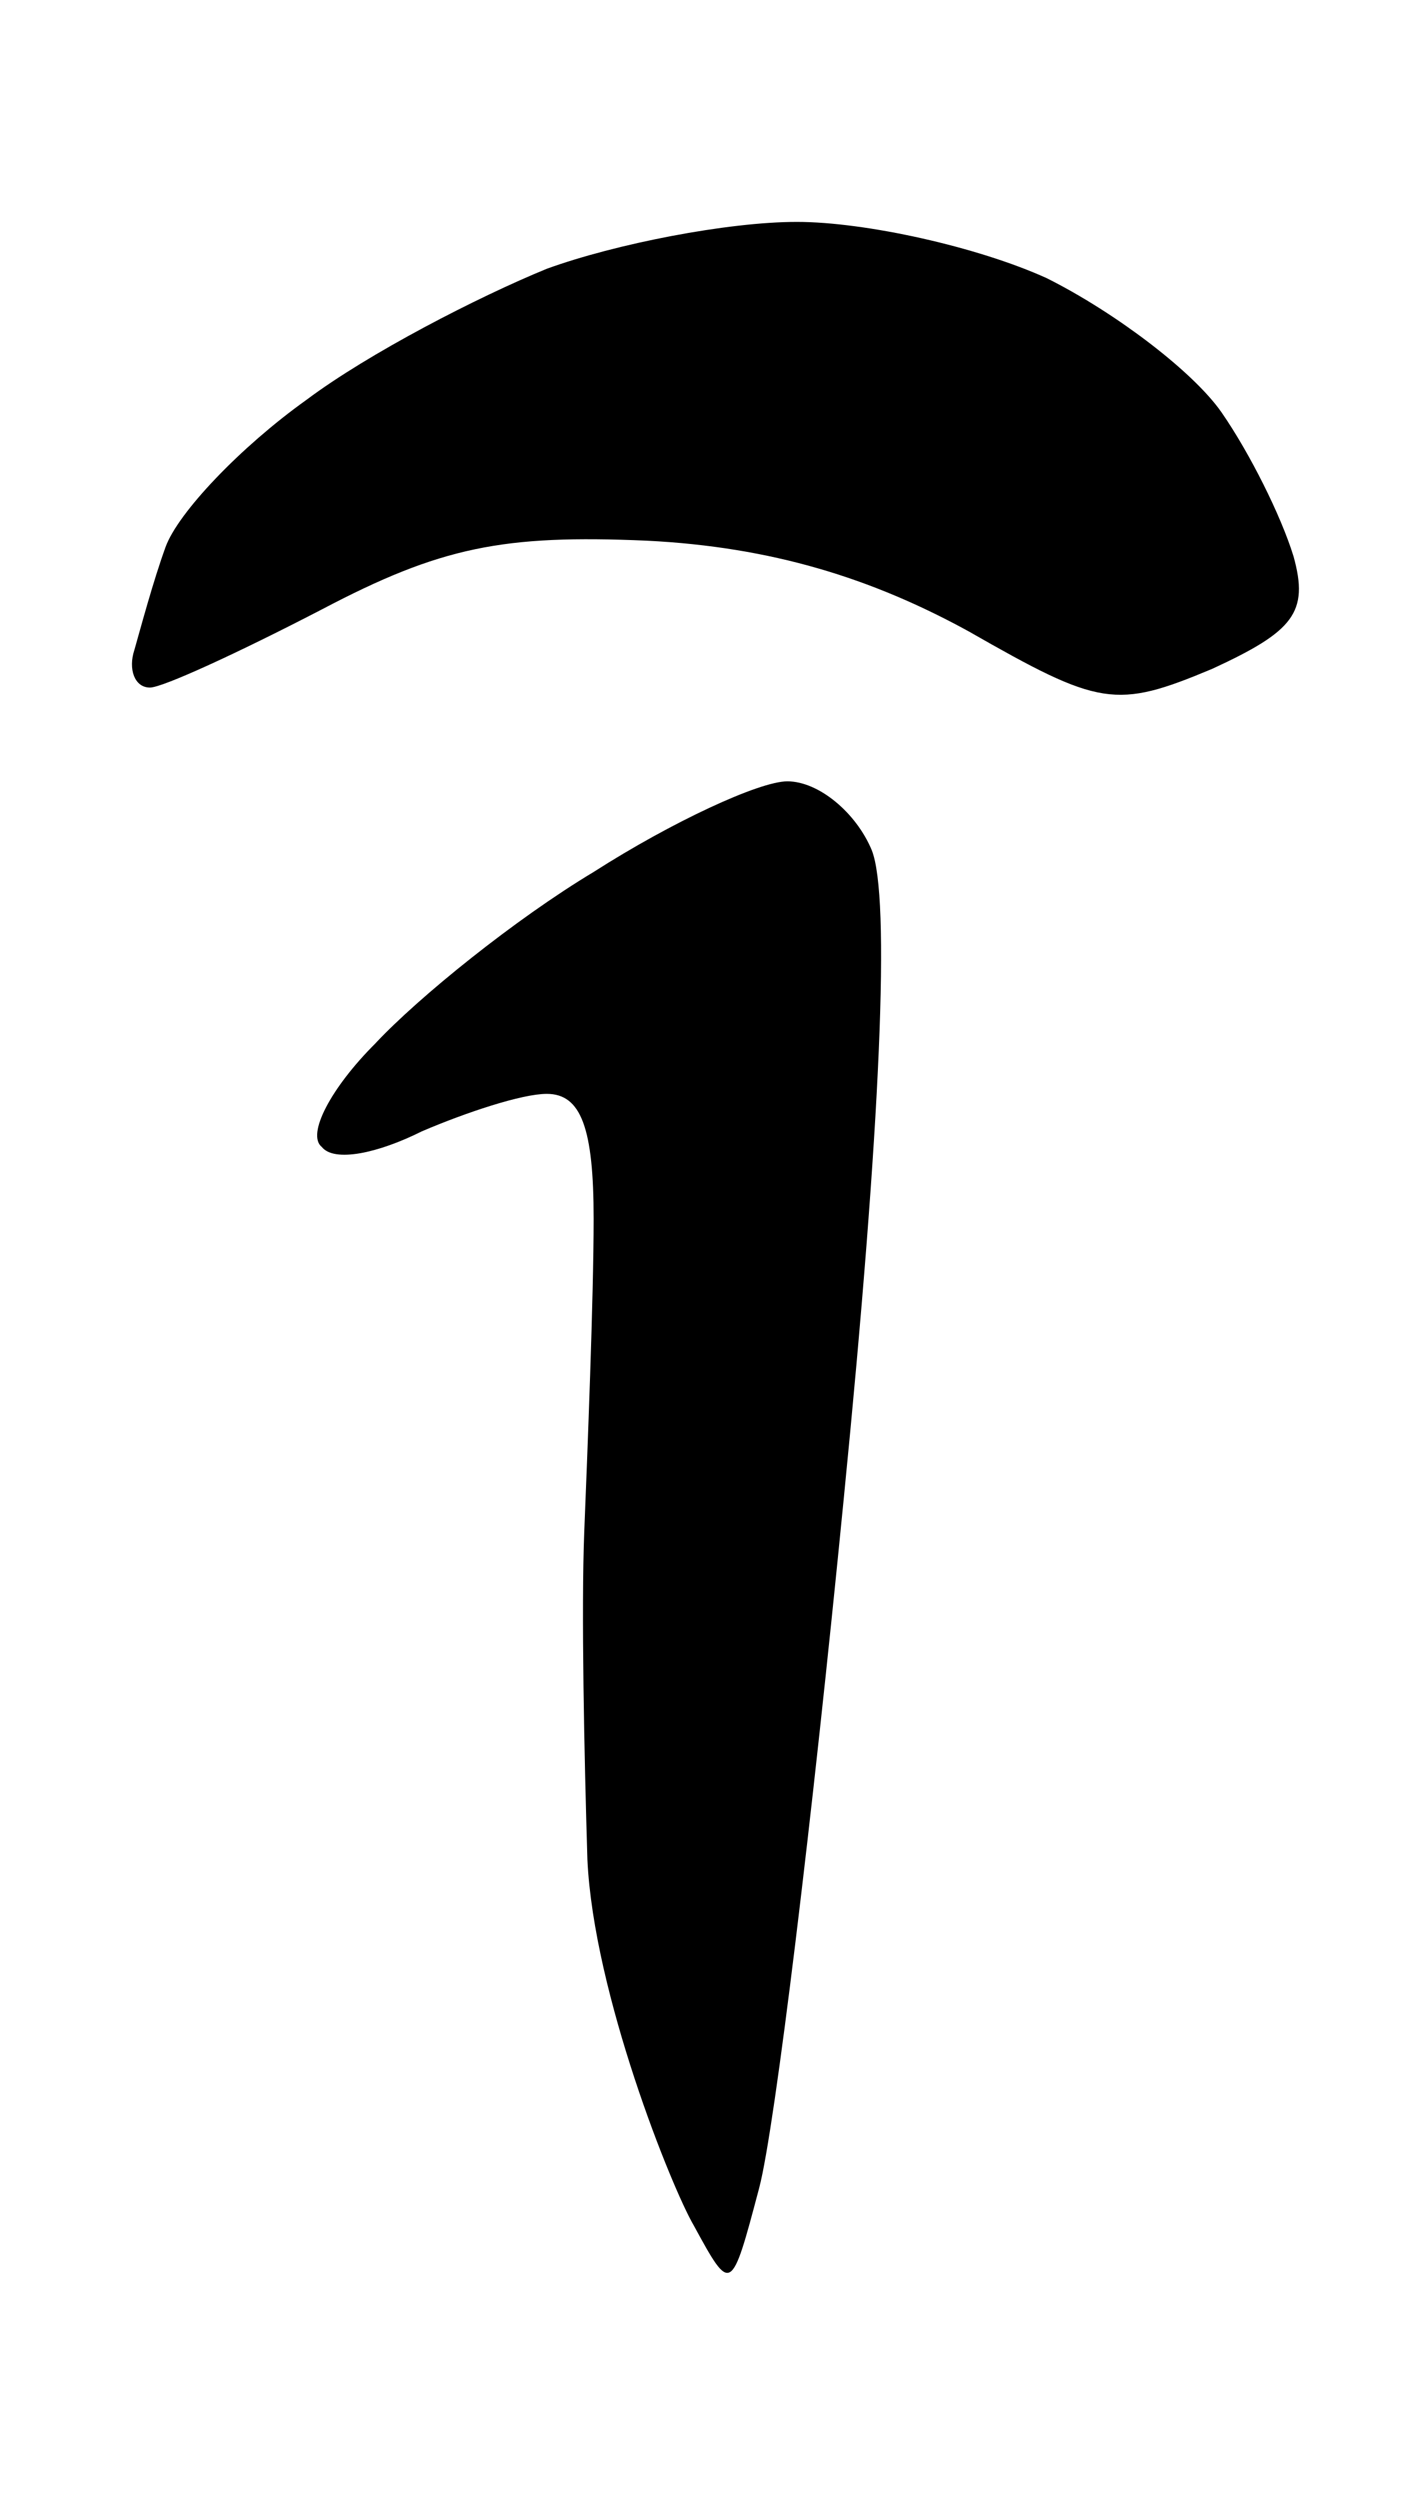
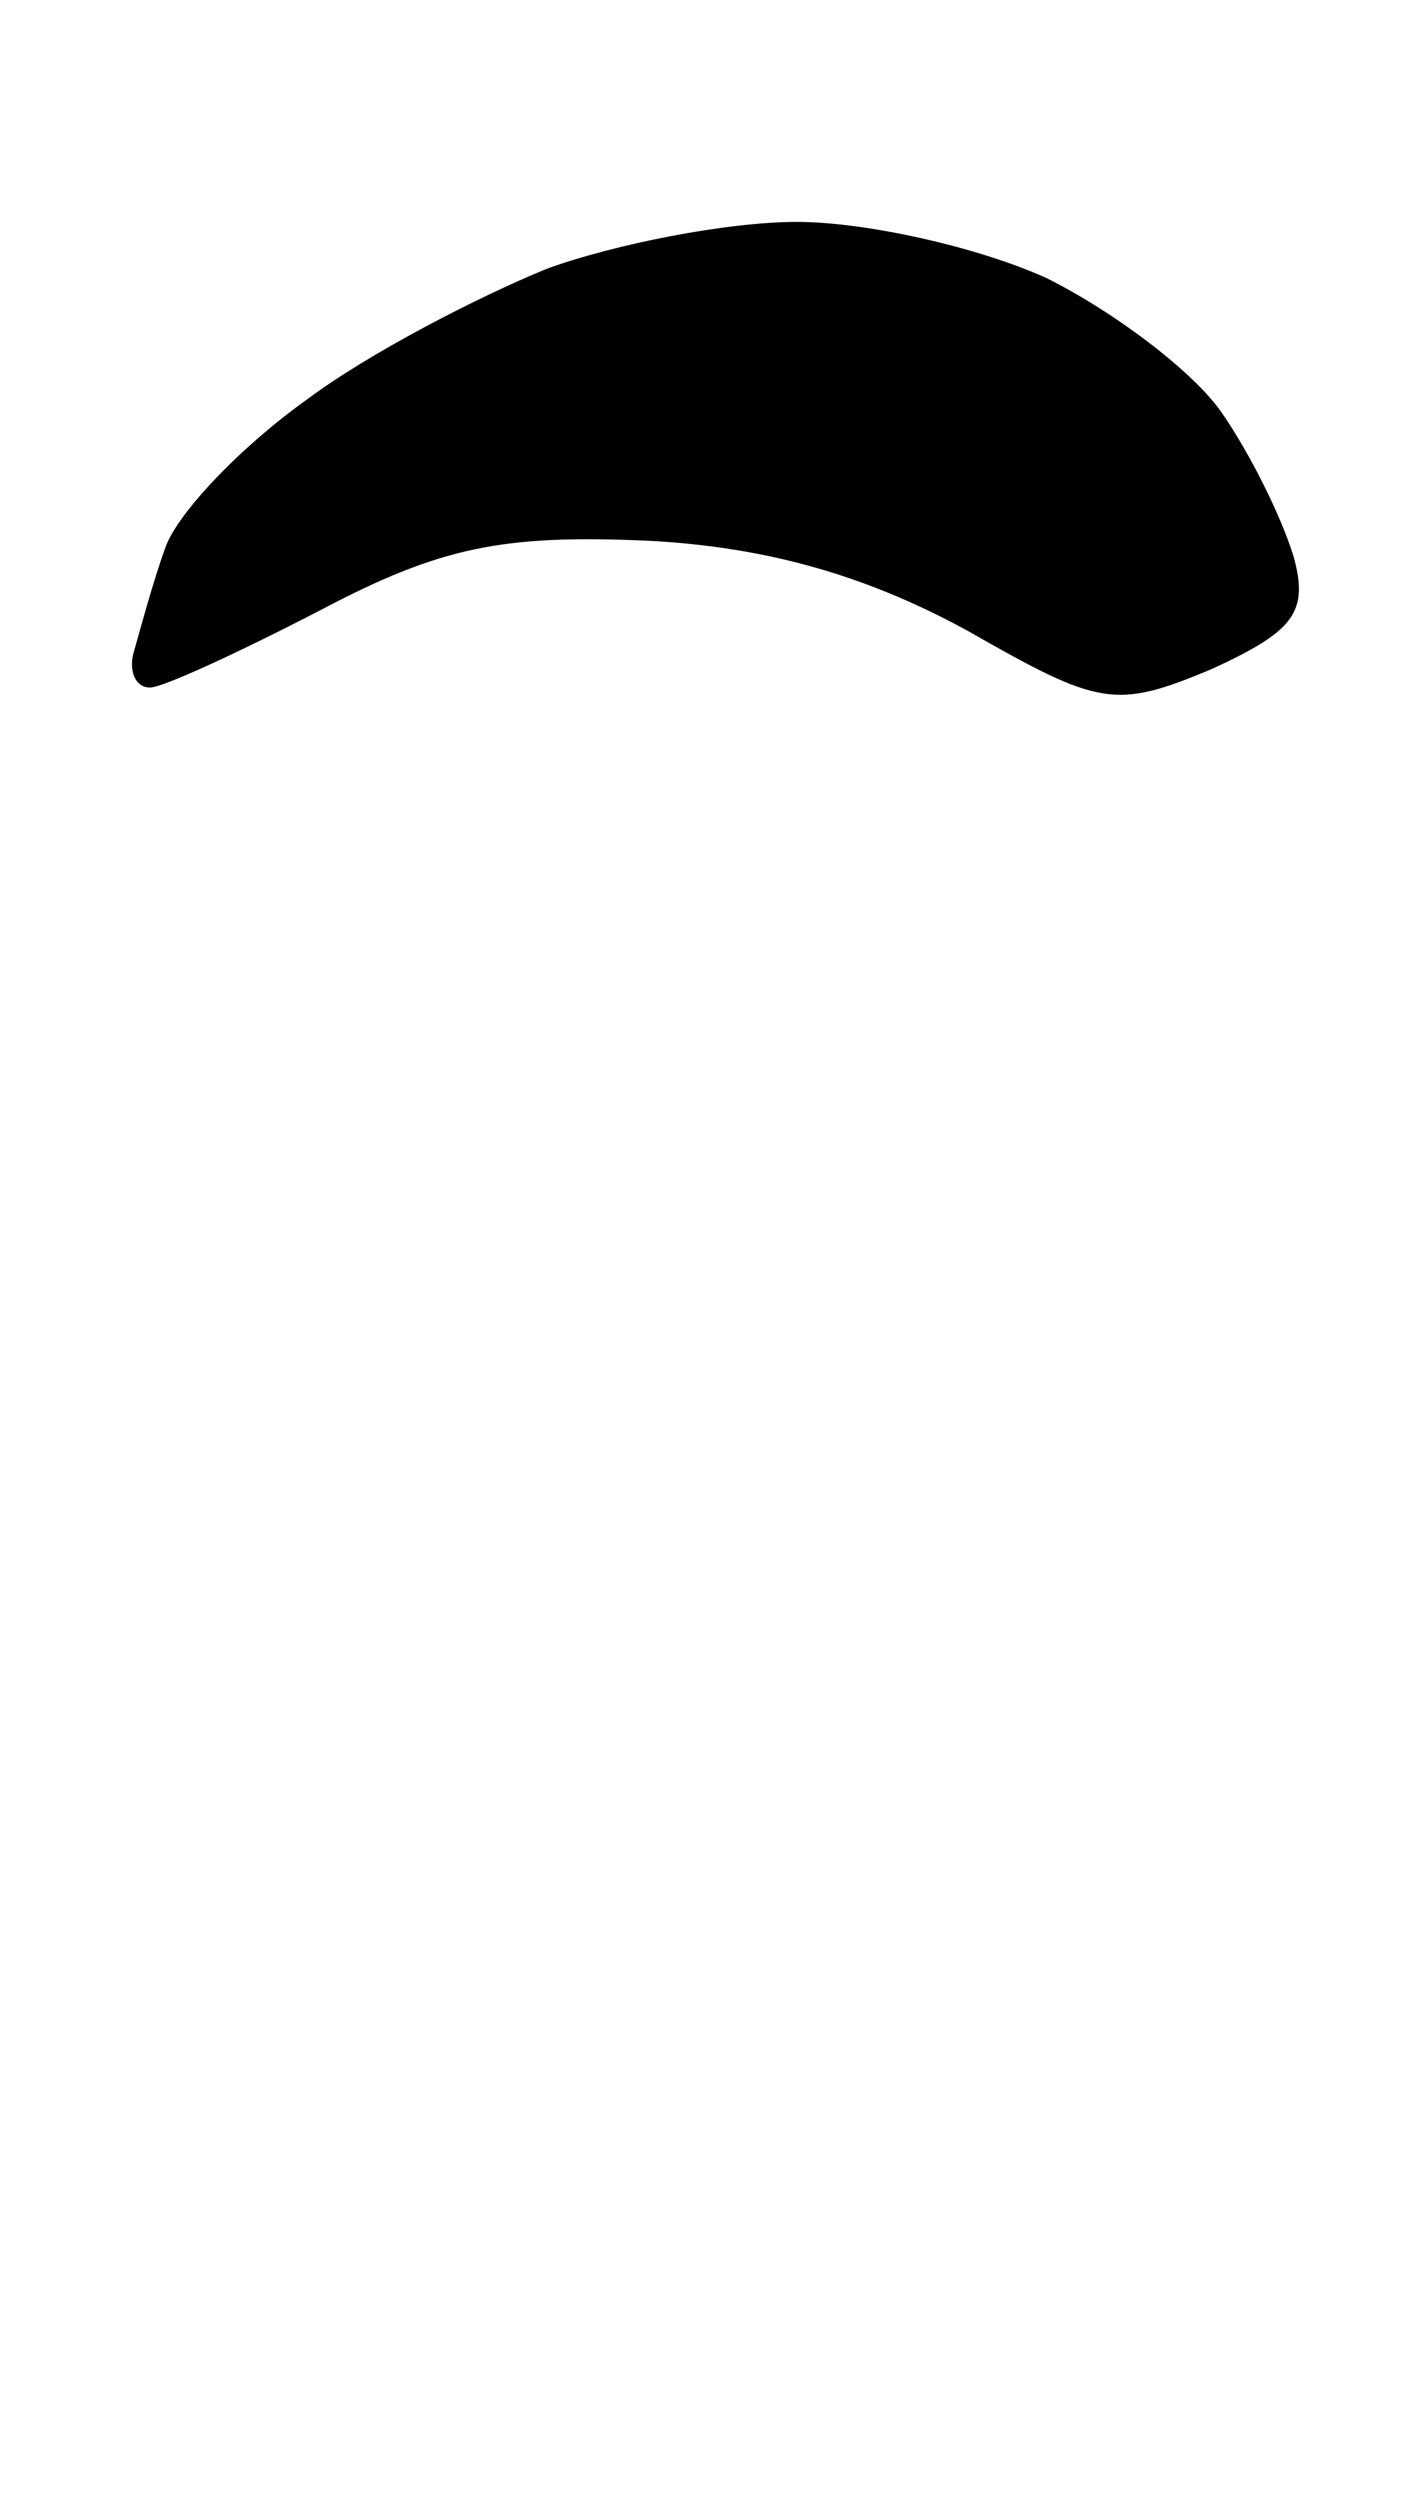
<svg xmlns="http://www.w3.org/2000/svg" version="1.2" viewBox="0 0 45 80" width="45" height="80">
  <title>Ostron T-svg</title>
  <style>
		.s0 { fill: #000000 } 
	</style>
  <g id="Background">
-     <path id="Path 1" class="s0" d="m18.8 59.5c-0.1-3.3-0.2-8-0.1-10.5 0.1-2.5 0.3-7.5 0.3-10 0-2.9-0.4-4-1.5-4-0.8 0-2.6 0.6-4 1.2-1.4 0.7-2.8 1-3.2 0.5-0.5-0.4 0.3-1.9 1.7-3.3 1.4-1.5 4.5-4 7-5.5 2.5-1.6 5.3-2.9 6.2-2.9 1 0 2.2 1 2.7 2.2 0.6 1.5 0.3 8.7-0.9 20.8-1 10.2-2.2 20.1-2.7 22-0.9 3.4-0.9 3.4-2.1 1.2-0.7-1.2-3.2-7.4-3.4-11.7z" />
-   </g>
+     </g>
  <path id="Path 1" class="s0" d="m25.5 7.1c2.2 0 5.8 0.8 8 1.8 2.2 1.1 4.7 3 5.6 4.3 0.9 1.3 1.9 3.3 2.3 4.6 0.5 1.8 0 2.4-2.6 3.6-3.1 1.3-3.6 1.2-7.8-1.2-3.1-1.7-6.3-2.7-10.3-2.9-4.6-0.2-6.6 0.2-10.4 2.2-2.7 1.4-5.1 2.5-5.5 2.5-0.5 0-0.7-0.6-0.5-1.2 0.2-0.7 0.6-2.2 1-3.3 0.4-1.1 2.4-3.2 4.5-4.7 2-1.5 5.5-3.3 7.7-4.2 2.2-0.8 5.8-1.5 8-1.5z" />
</svg>